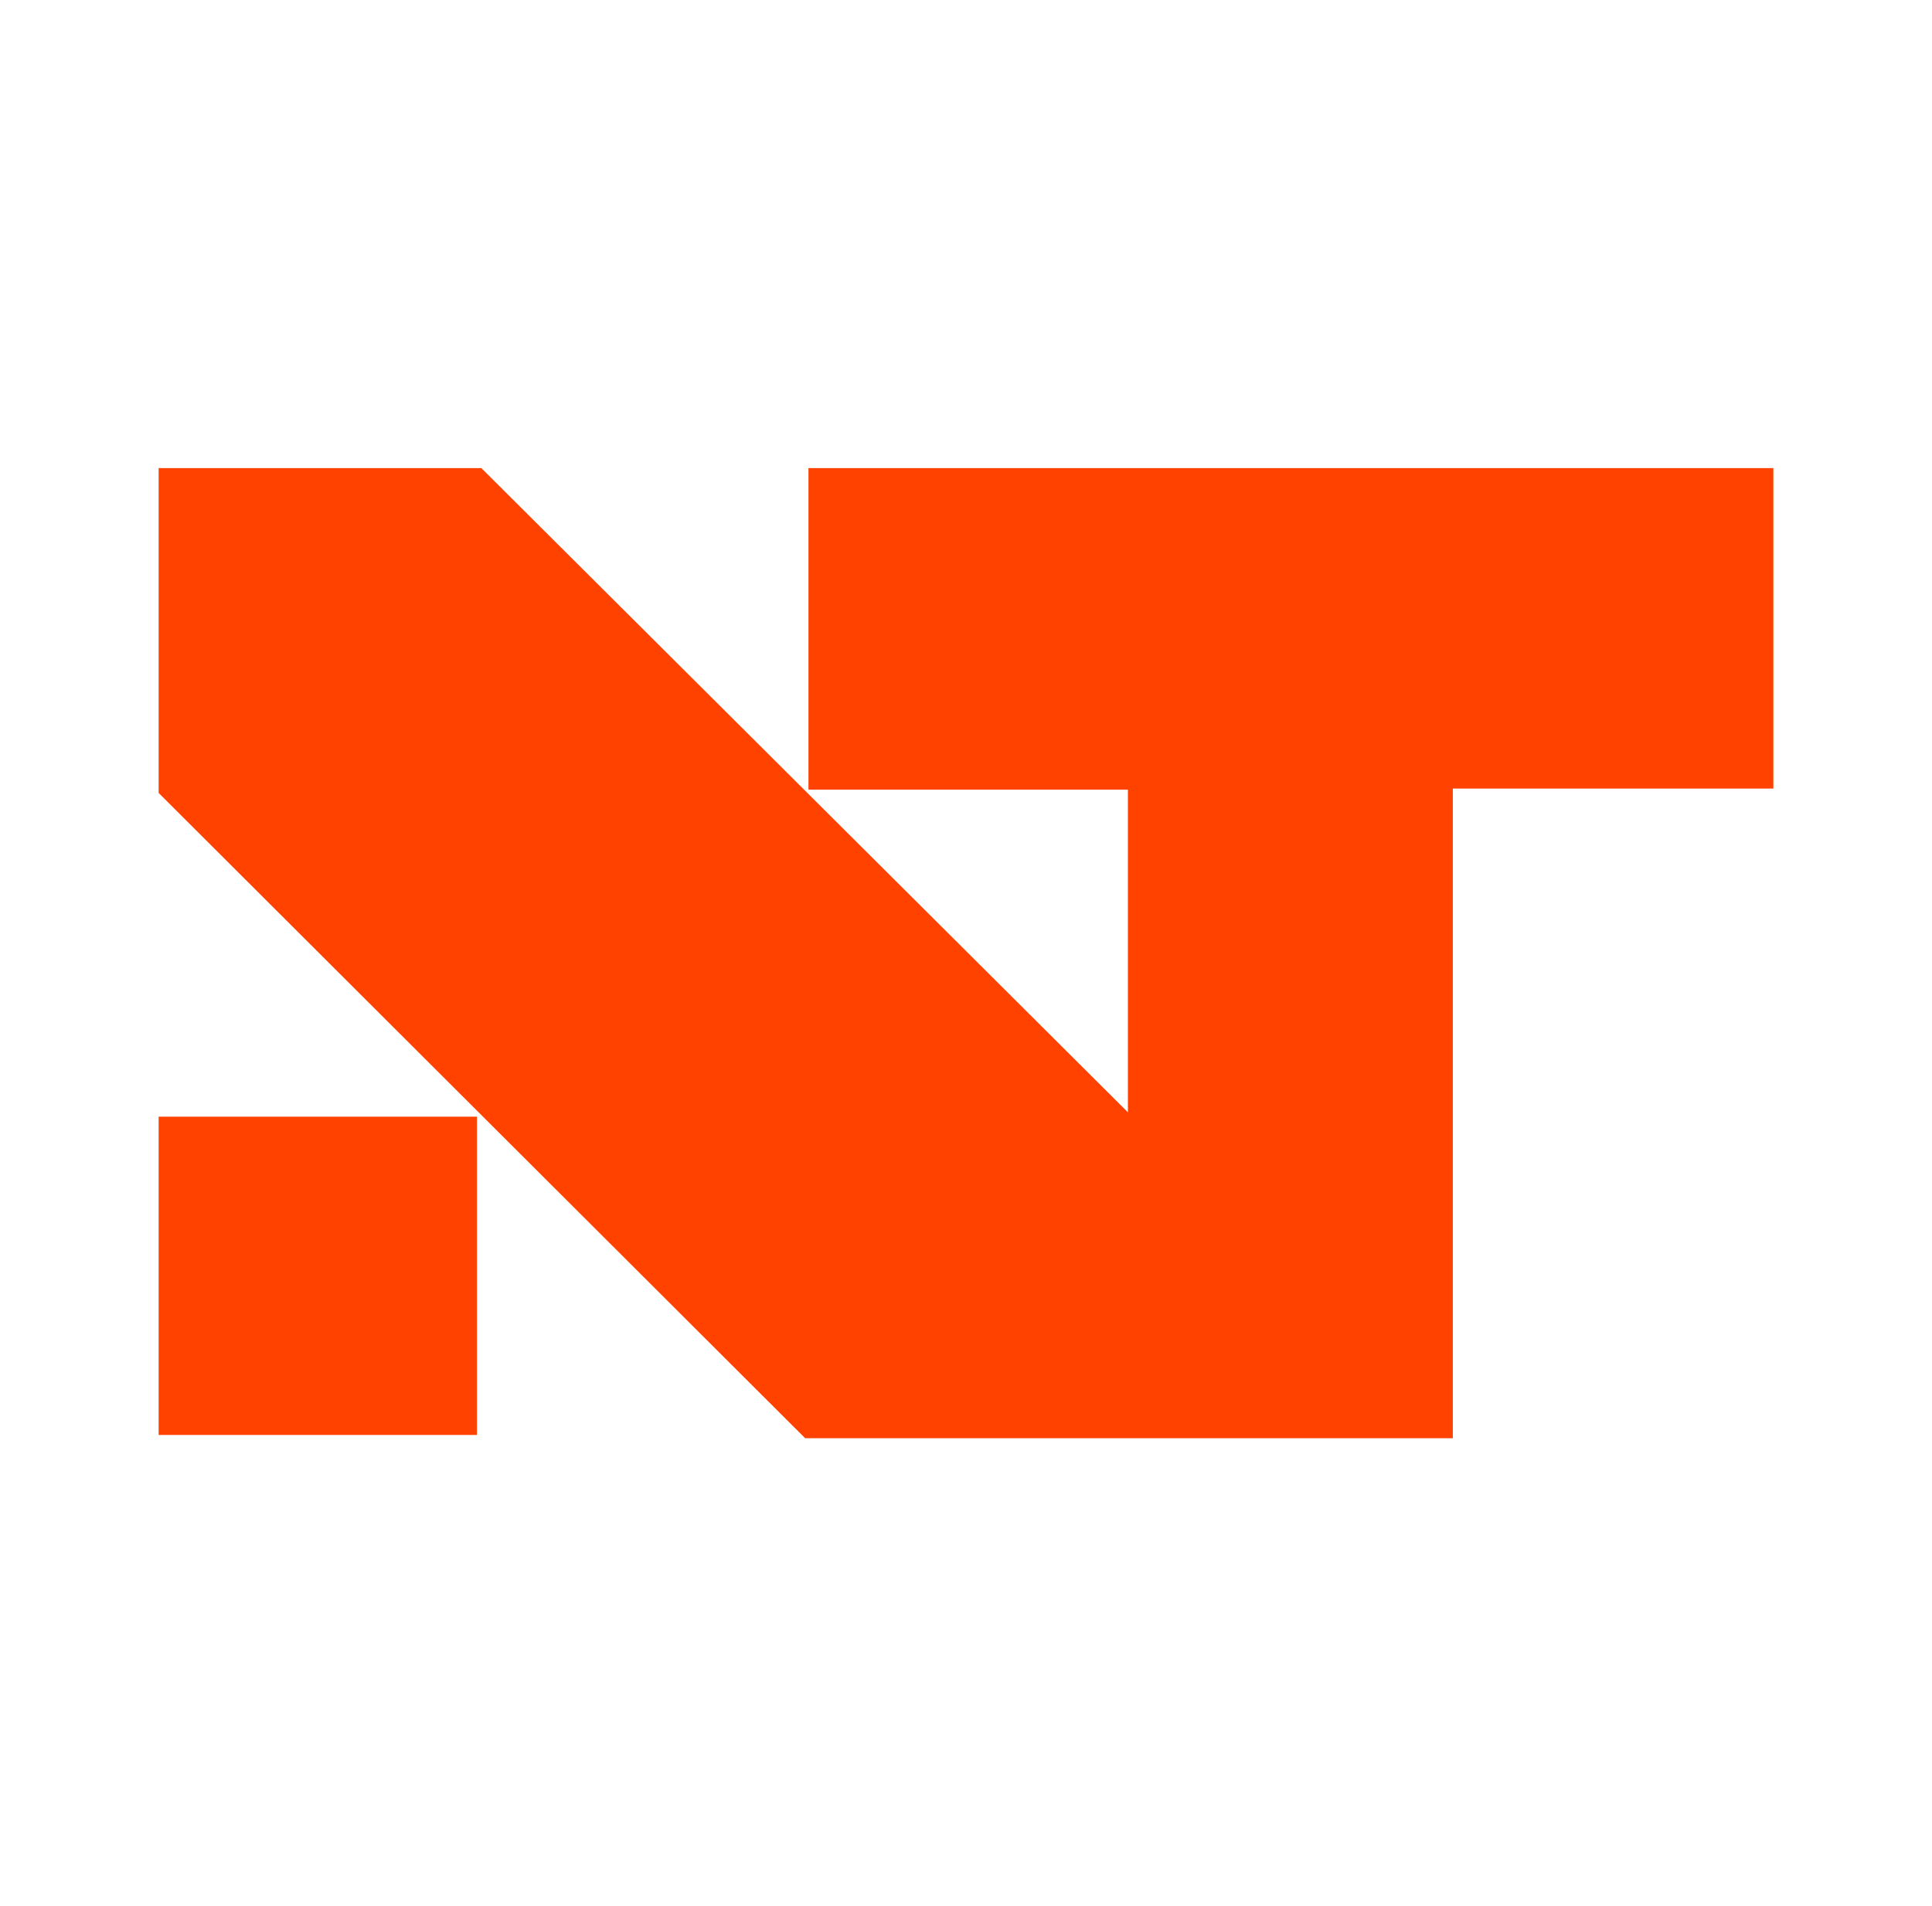
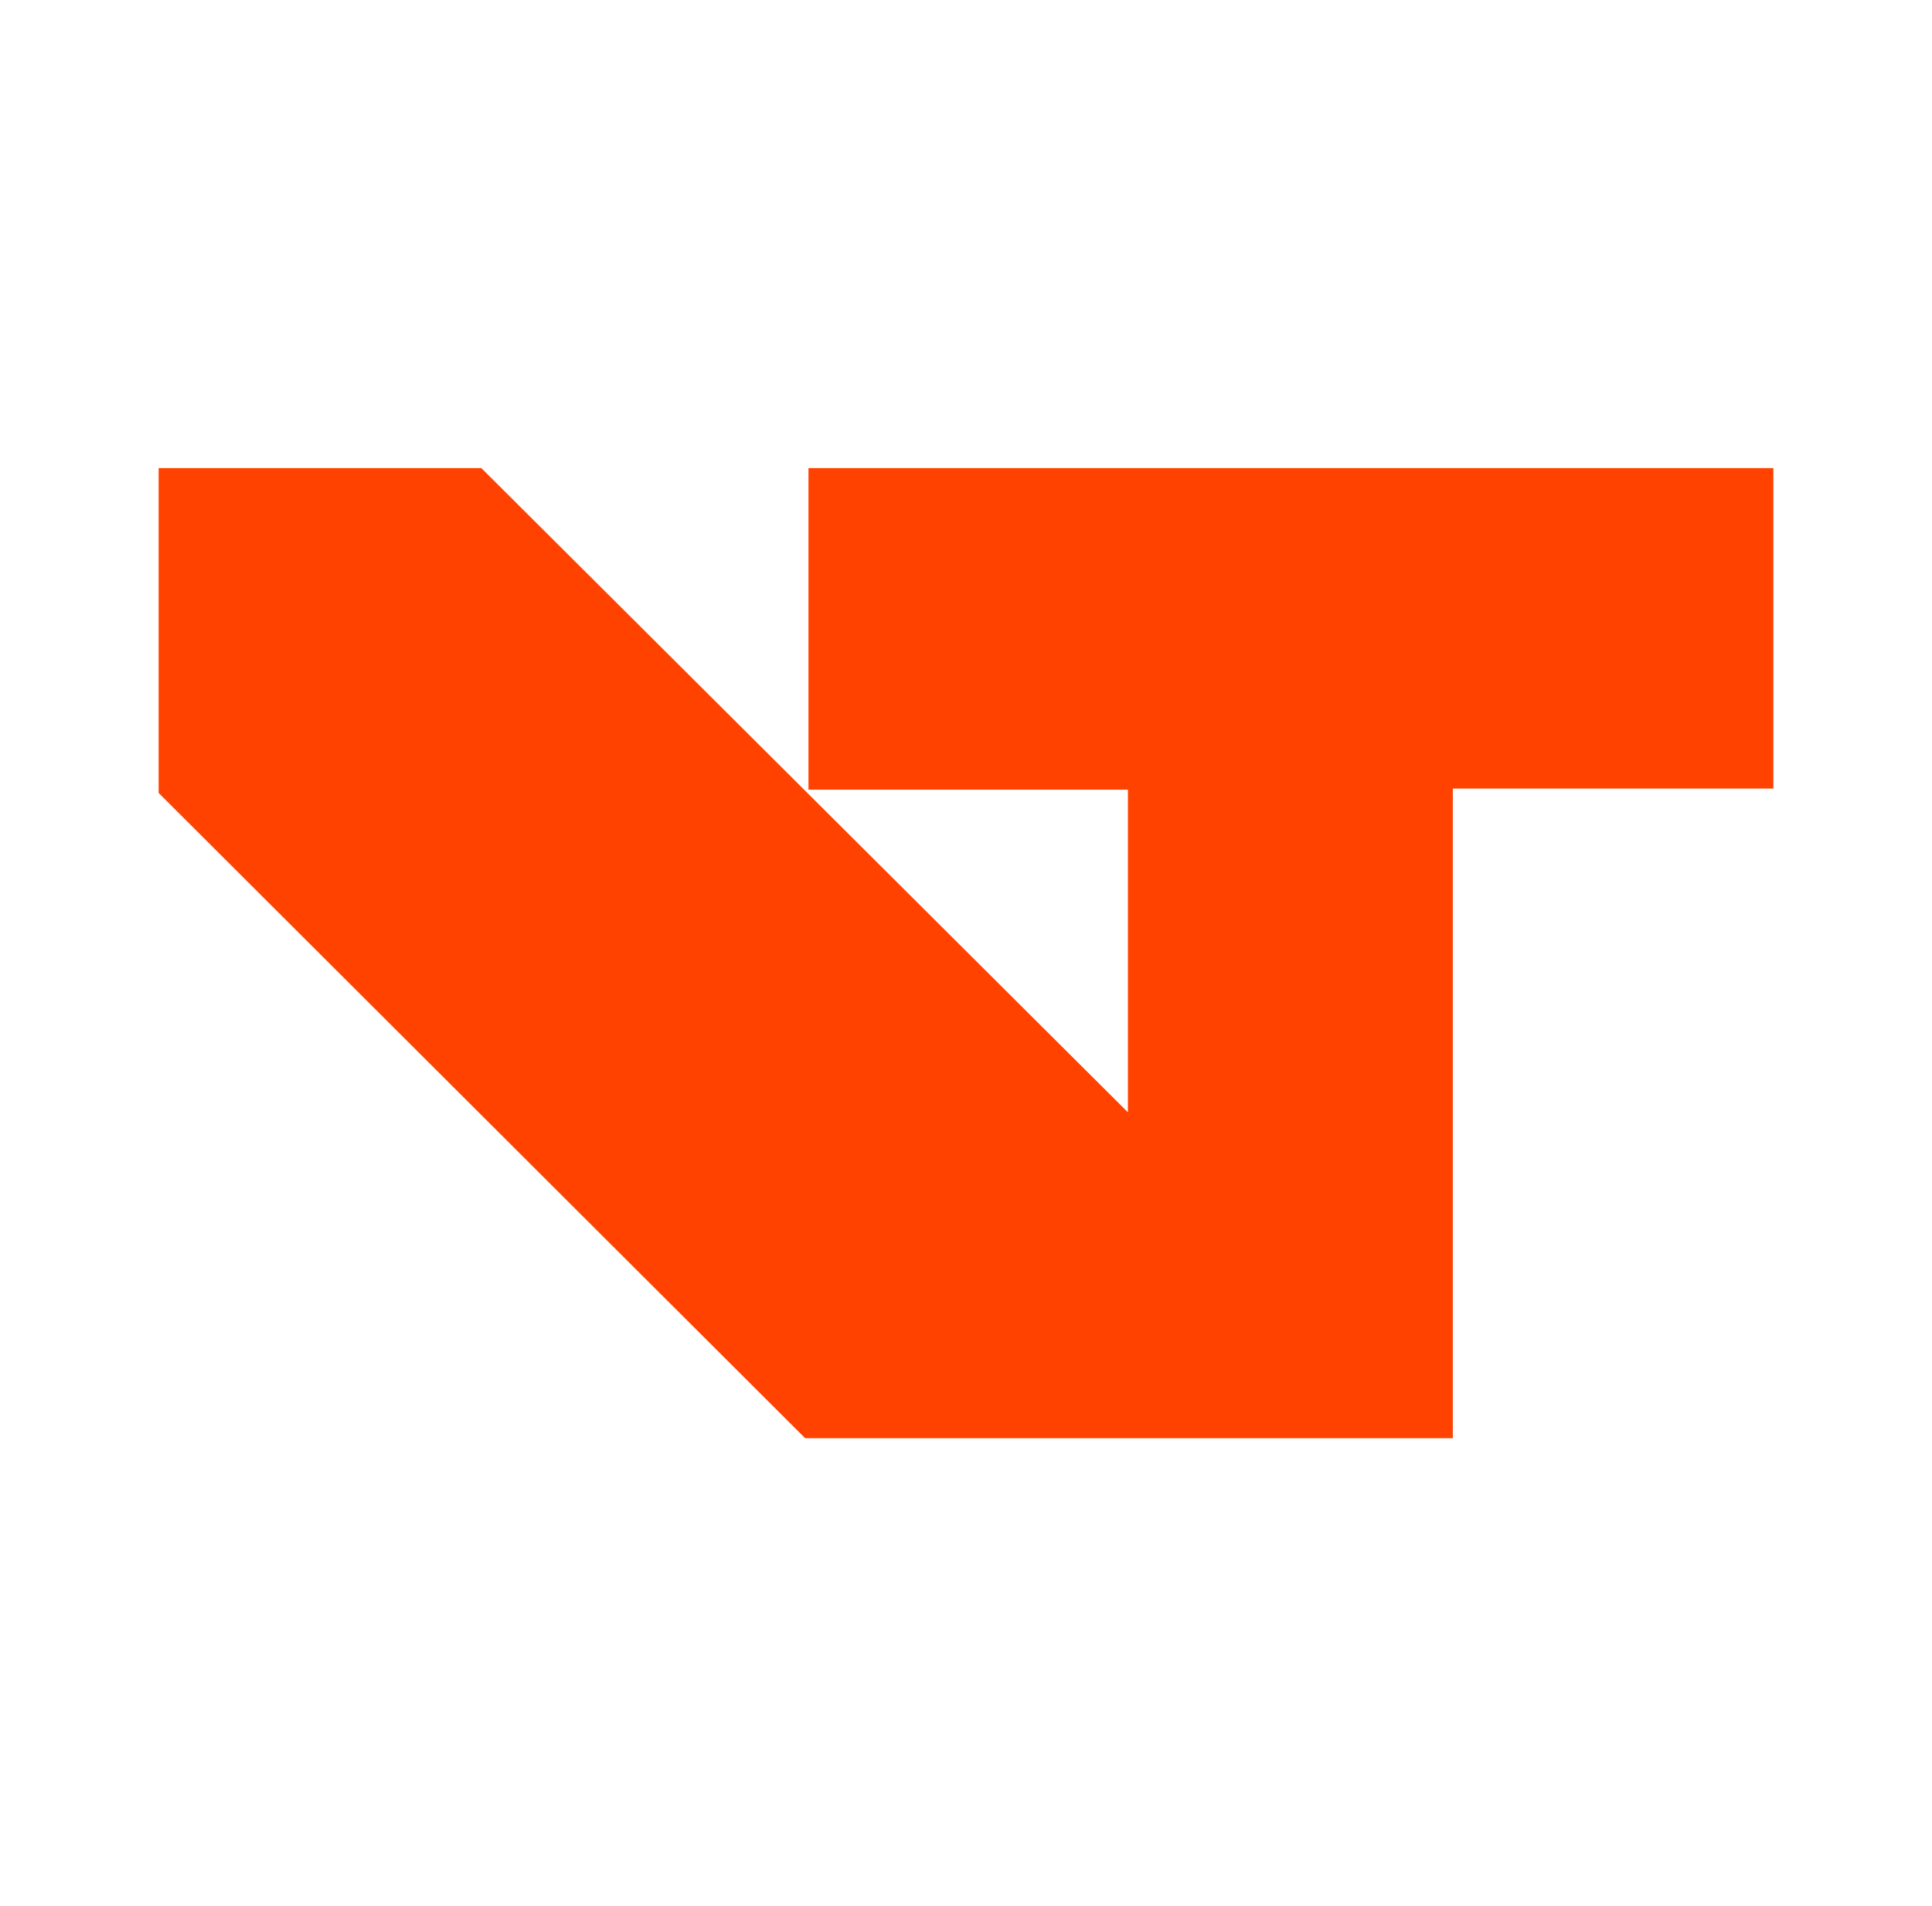
<svg xmlns="http://www.w3.org/2000/svg" version="1.1" viewBox="0 0 176.6 174.3">
  <defs>
    <style>
      .cls-1 {
        fill: #ff4200;
      }
    </style>
  </defs>
  <g>
    <g id="Layer_1">
      <g>
        <polygon class="cls-1" points="162.1 42.8 73.9 42.8 73.9 72.2 103.1 72.2 103.1 101.7 44 42.8 14.5 42.8 14.5 72.5 73.6 131.5 132.8 131.5 132.8 72.1 162.1 72.1 162.1 42.8" />
-         <rect class="cls-1" x="14.5" y="102.1" width="29.1" height="29.1" />
      </g>
    </g>
  </g>
</svg>